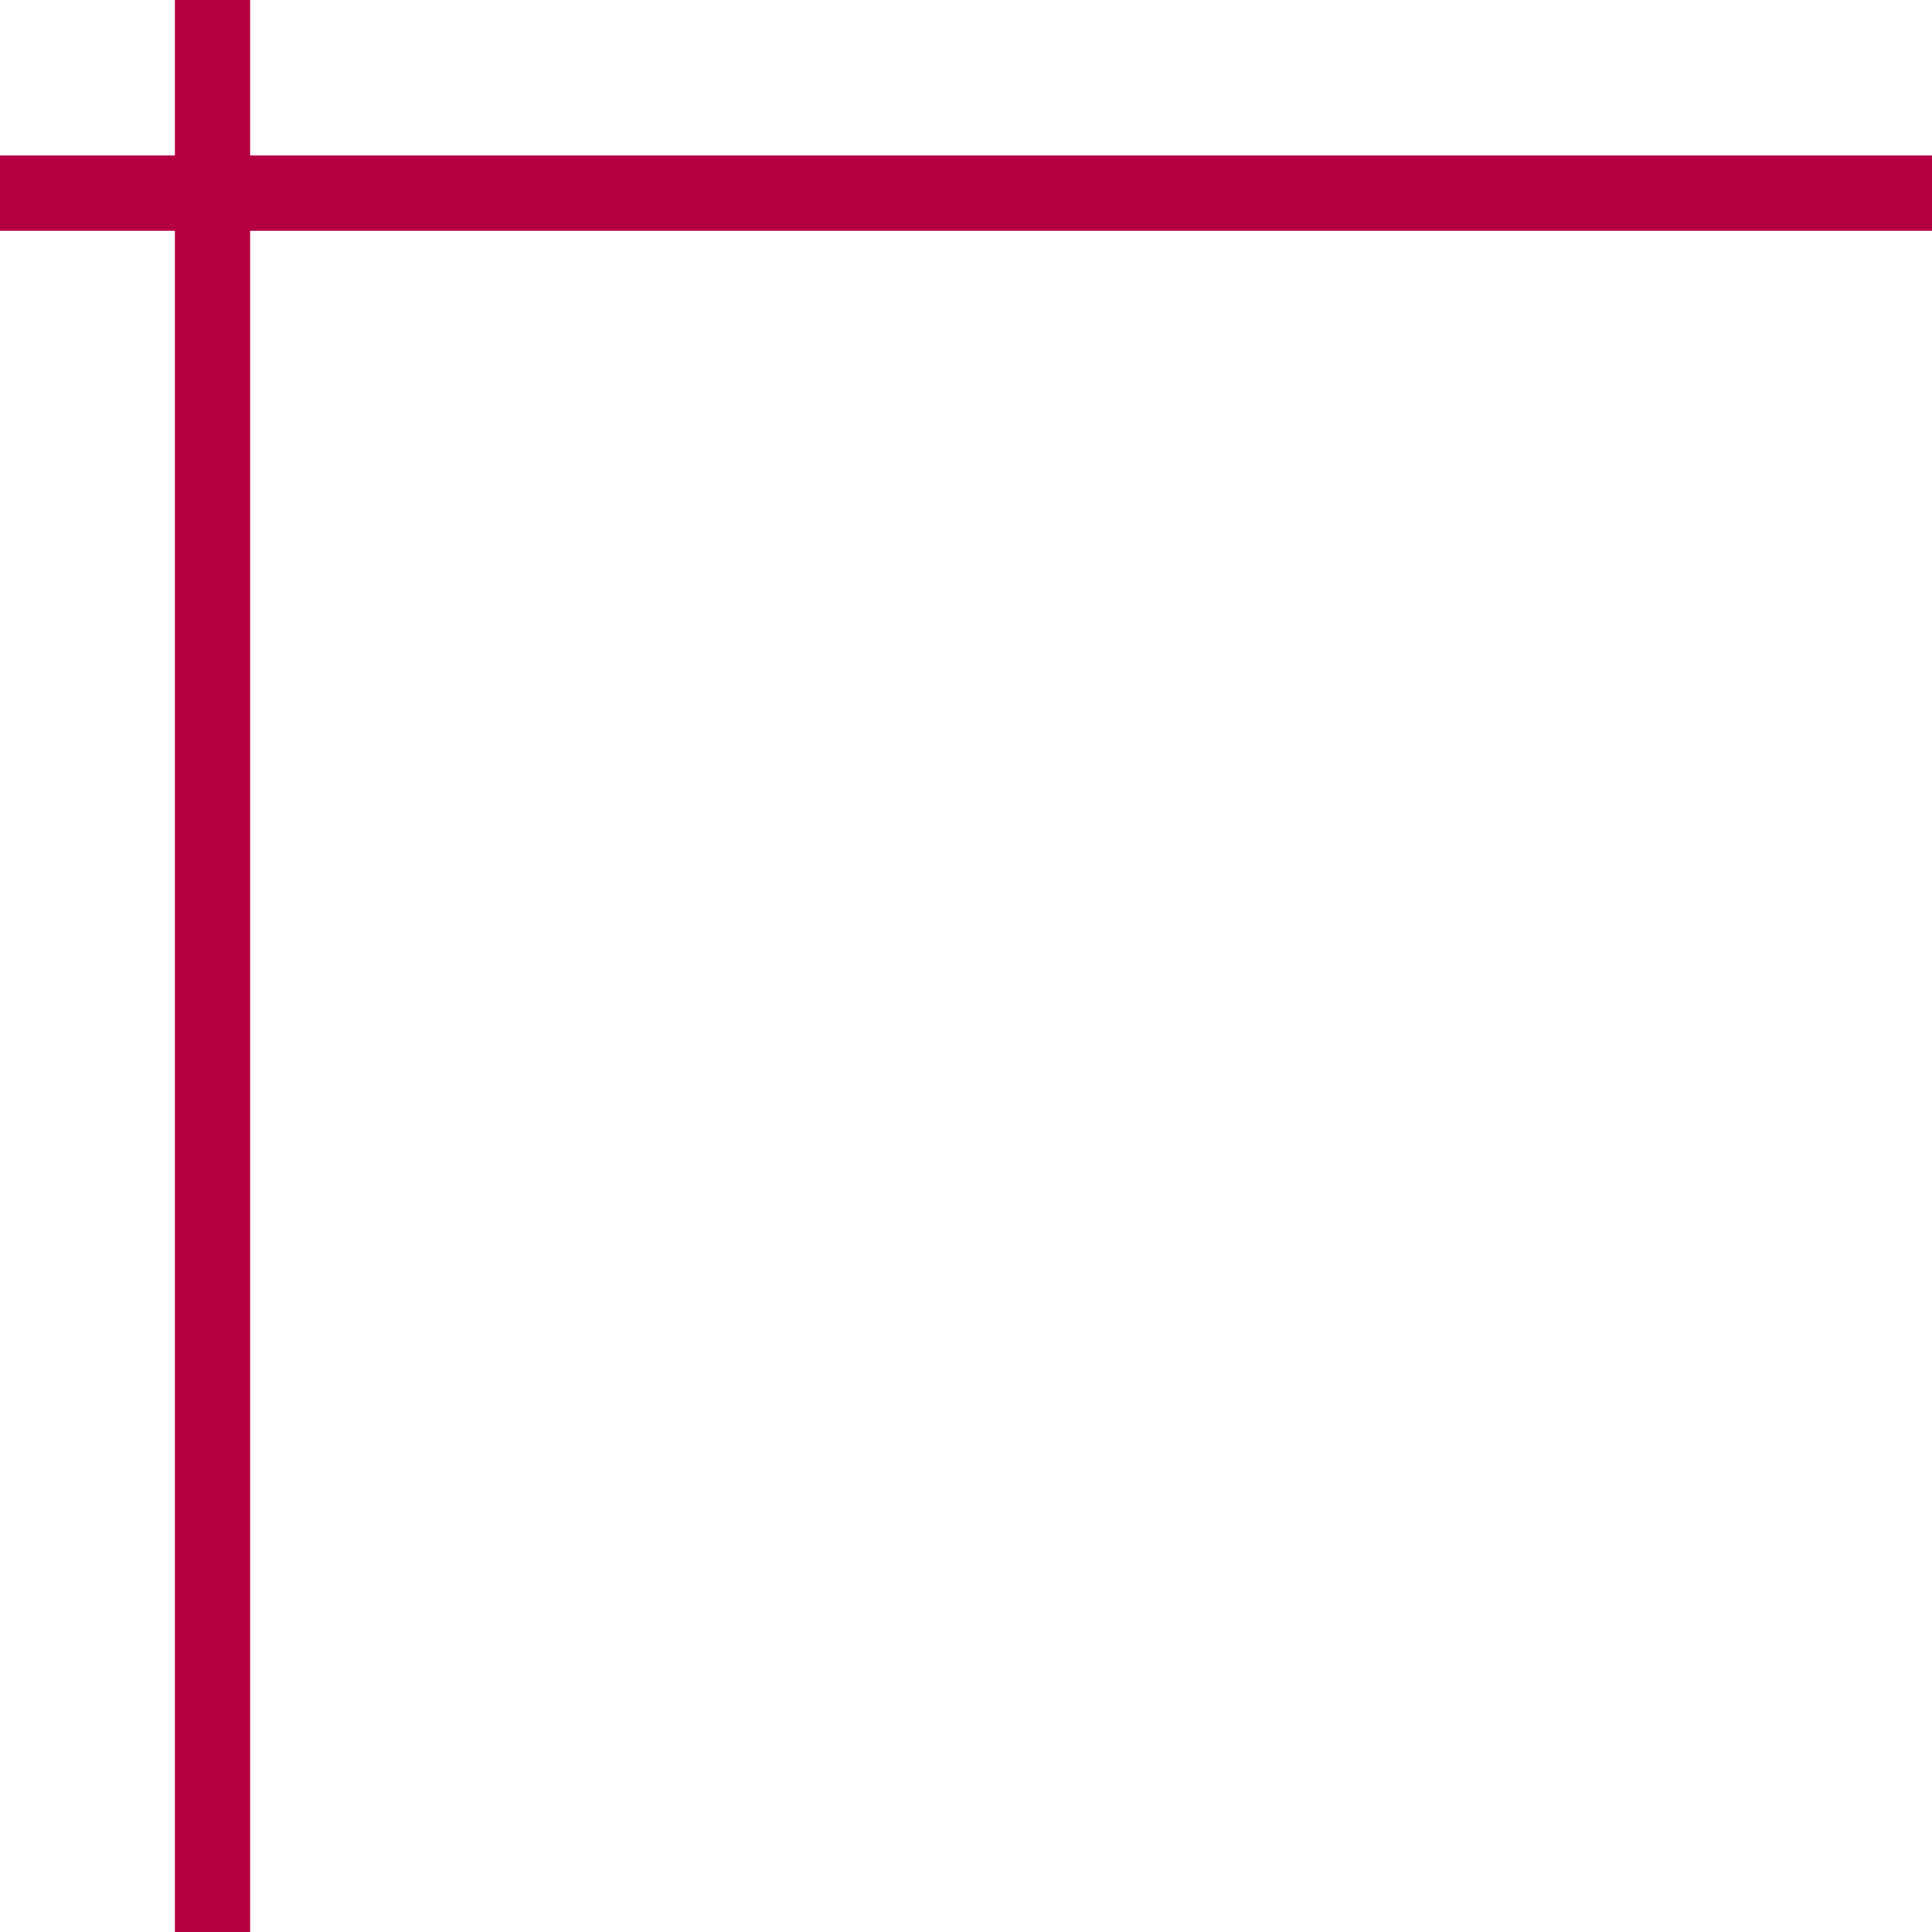
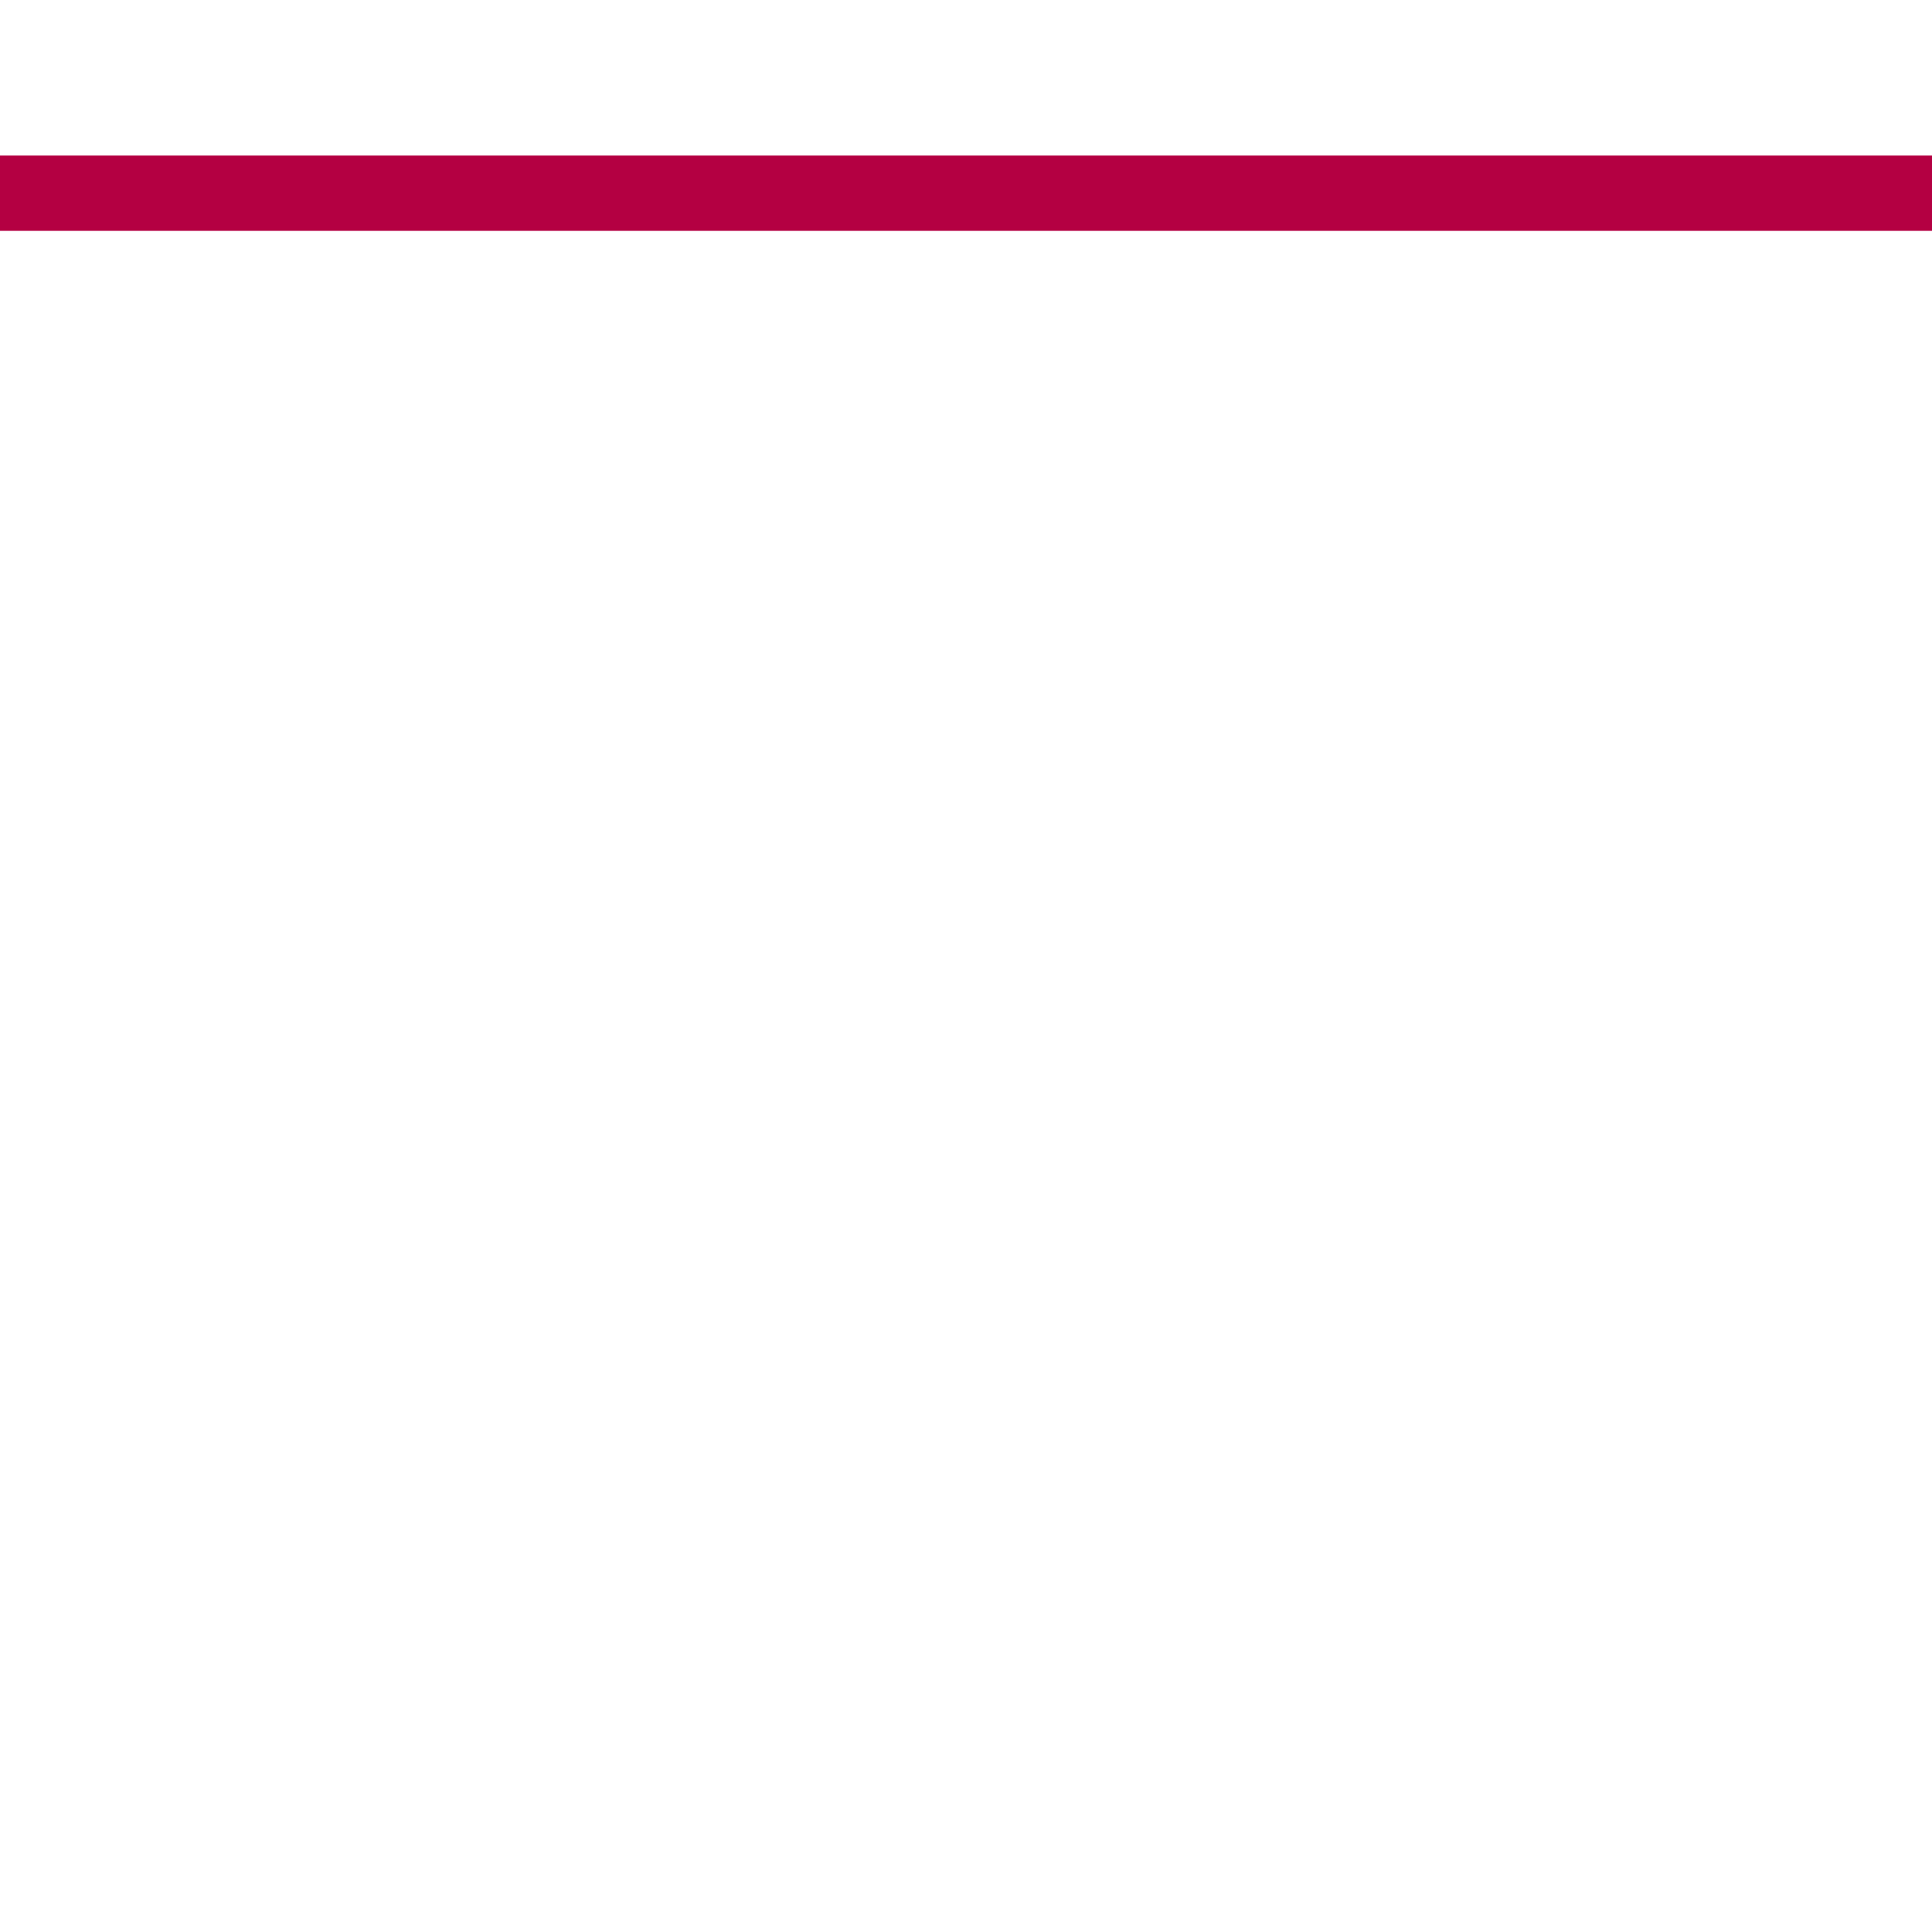
<svg xmlns="http://www.w3.org/2000/svg" id="_レイヤー_2" data-name="レイヤー 2" viewBox="0 0 25.664 25.664">
  <defs>
    <style>
      .cls-1 {
        fill: none;
        stroke: #b40042;
        stroke-miterlimit: 10;
      }
    </style>
  </defs>
  <g id="_レイヤー_1-2" data-name="レイヤー 1">
    <g>
      <line class="cls-1" y1="2.566" x2="25.664" y2="2.566" />
-       <line class="cls-1" x1="2.823" y1="25.664" x2="2.823" />
    </g>
  </g>
</svg>